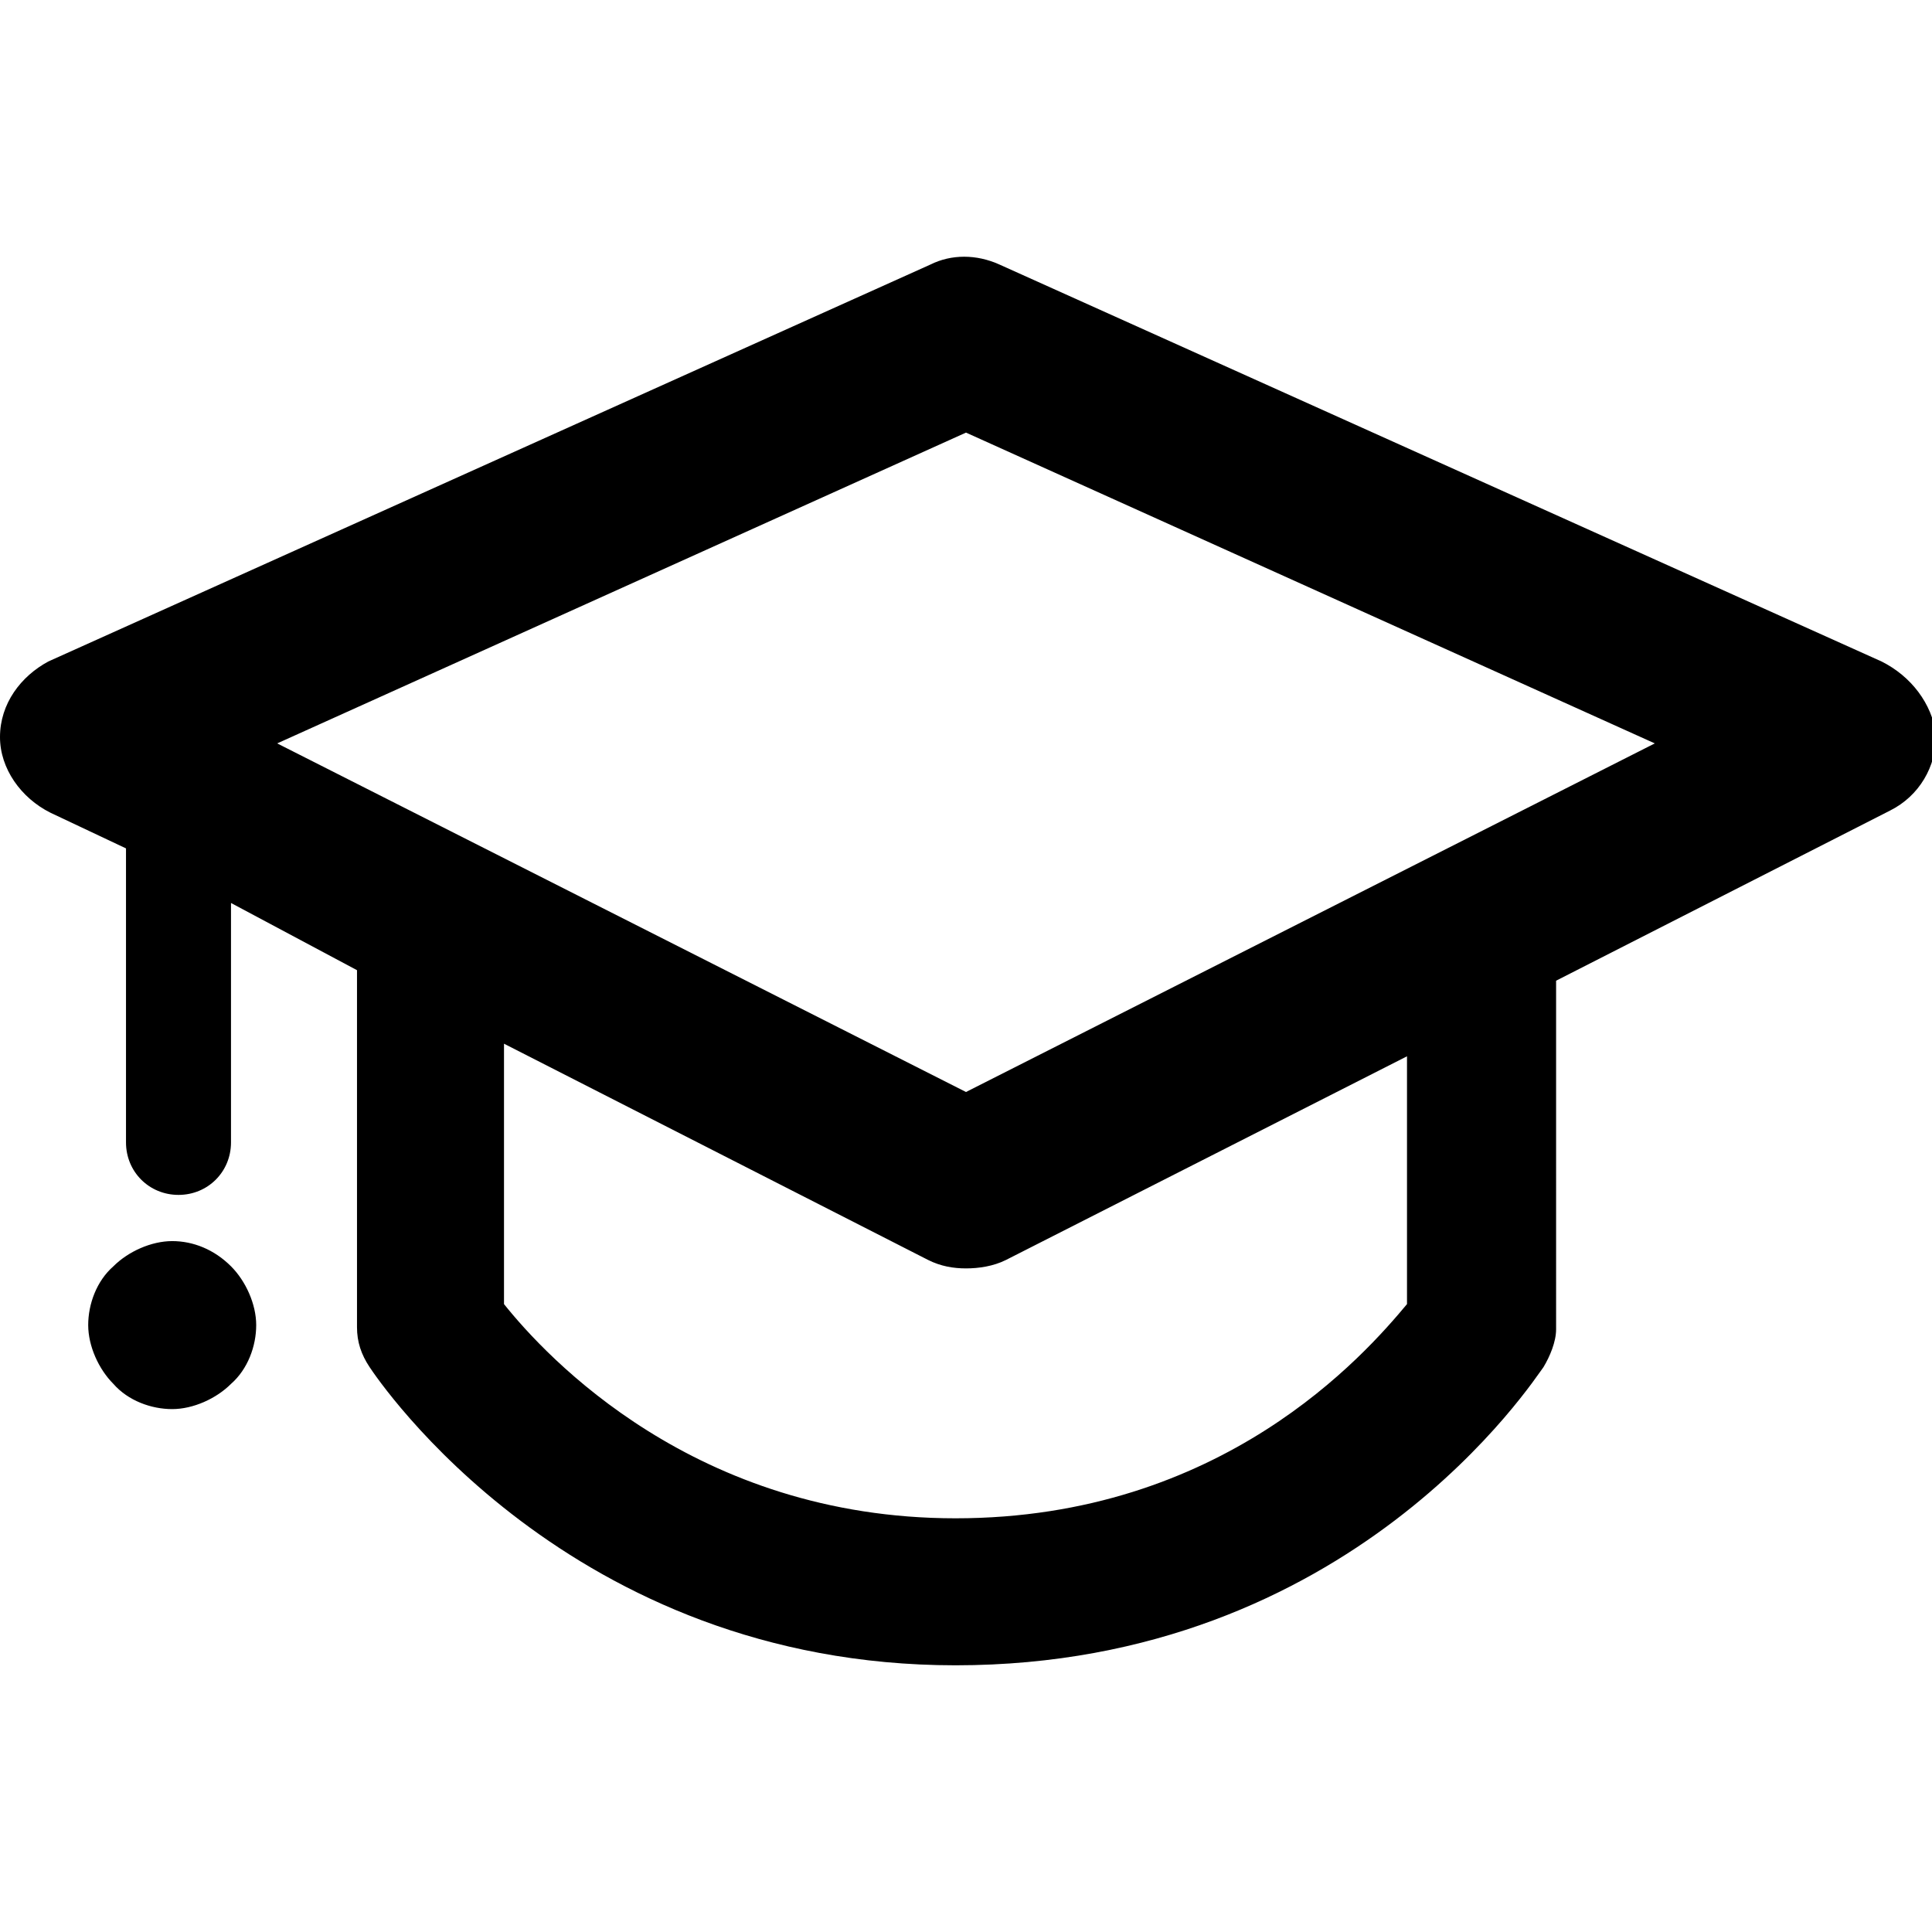
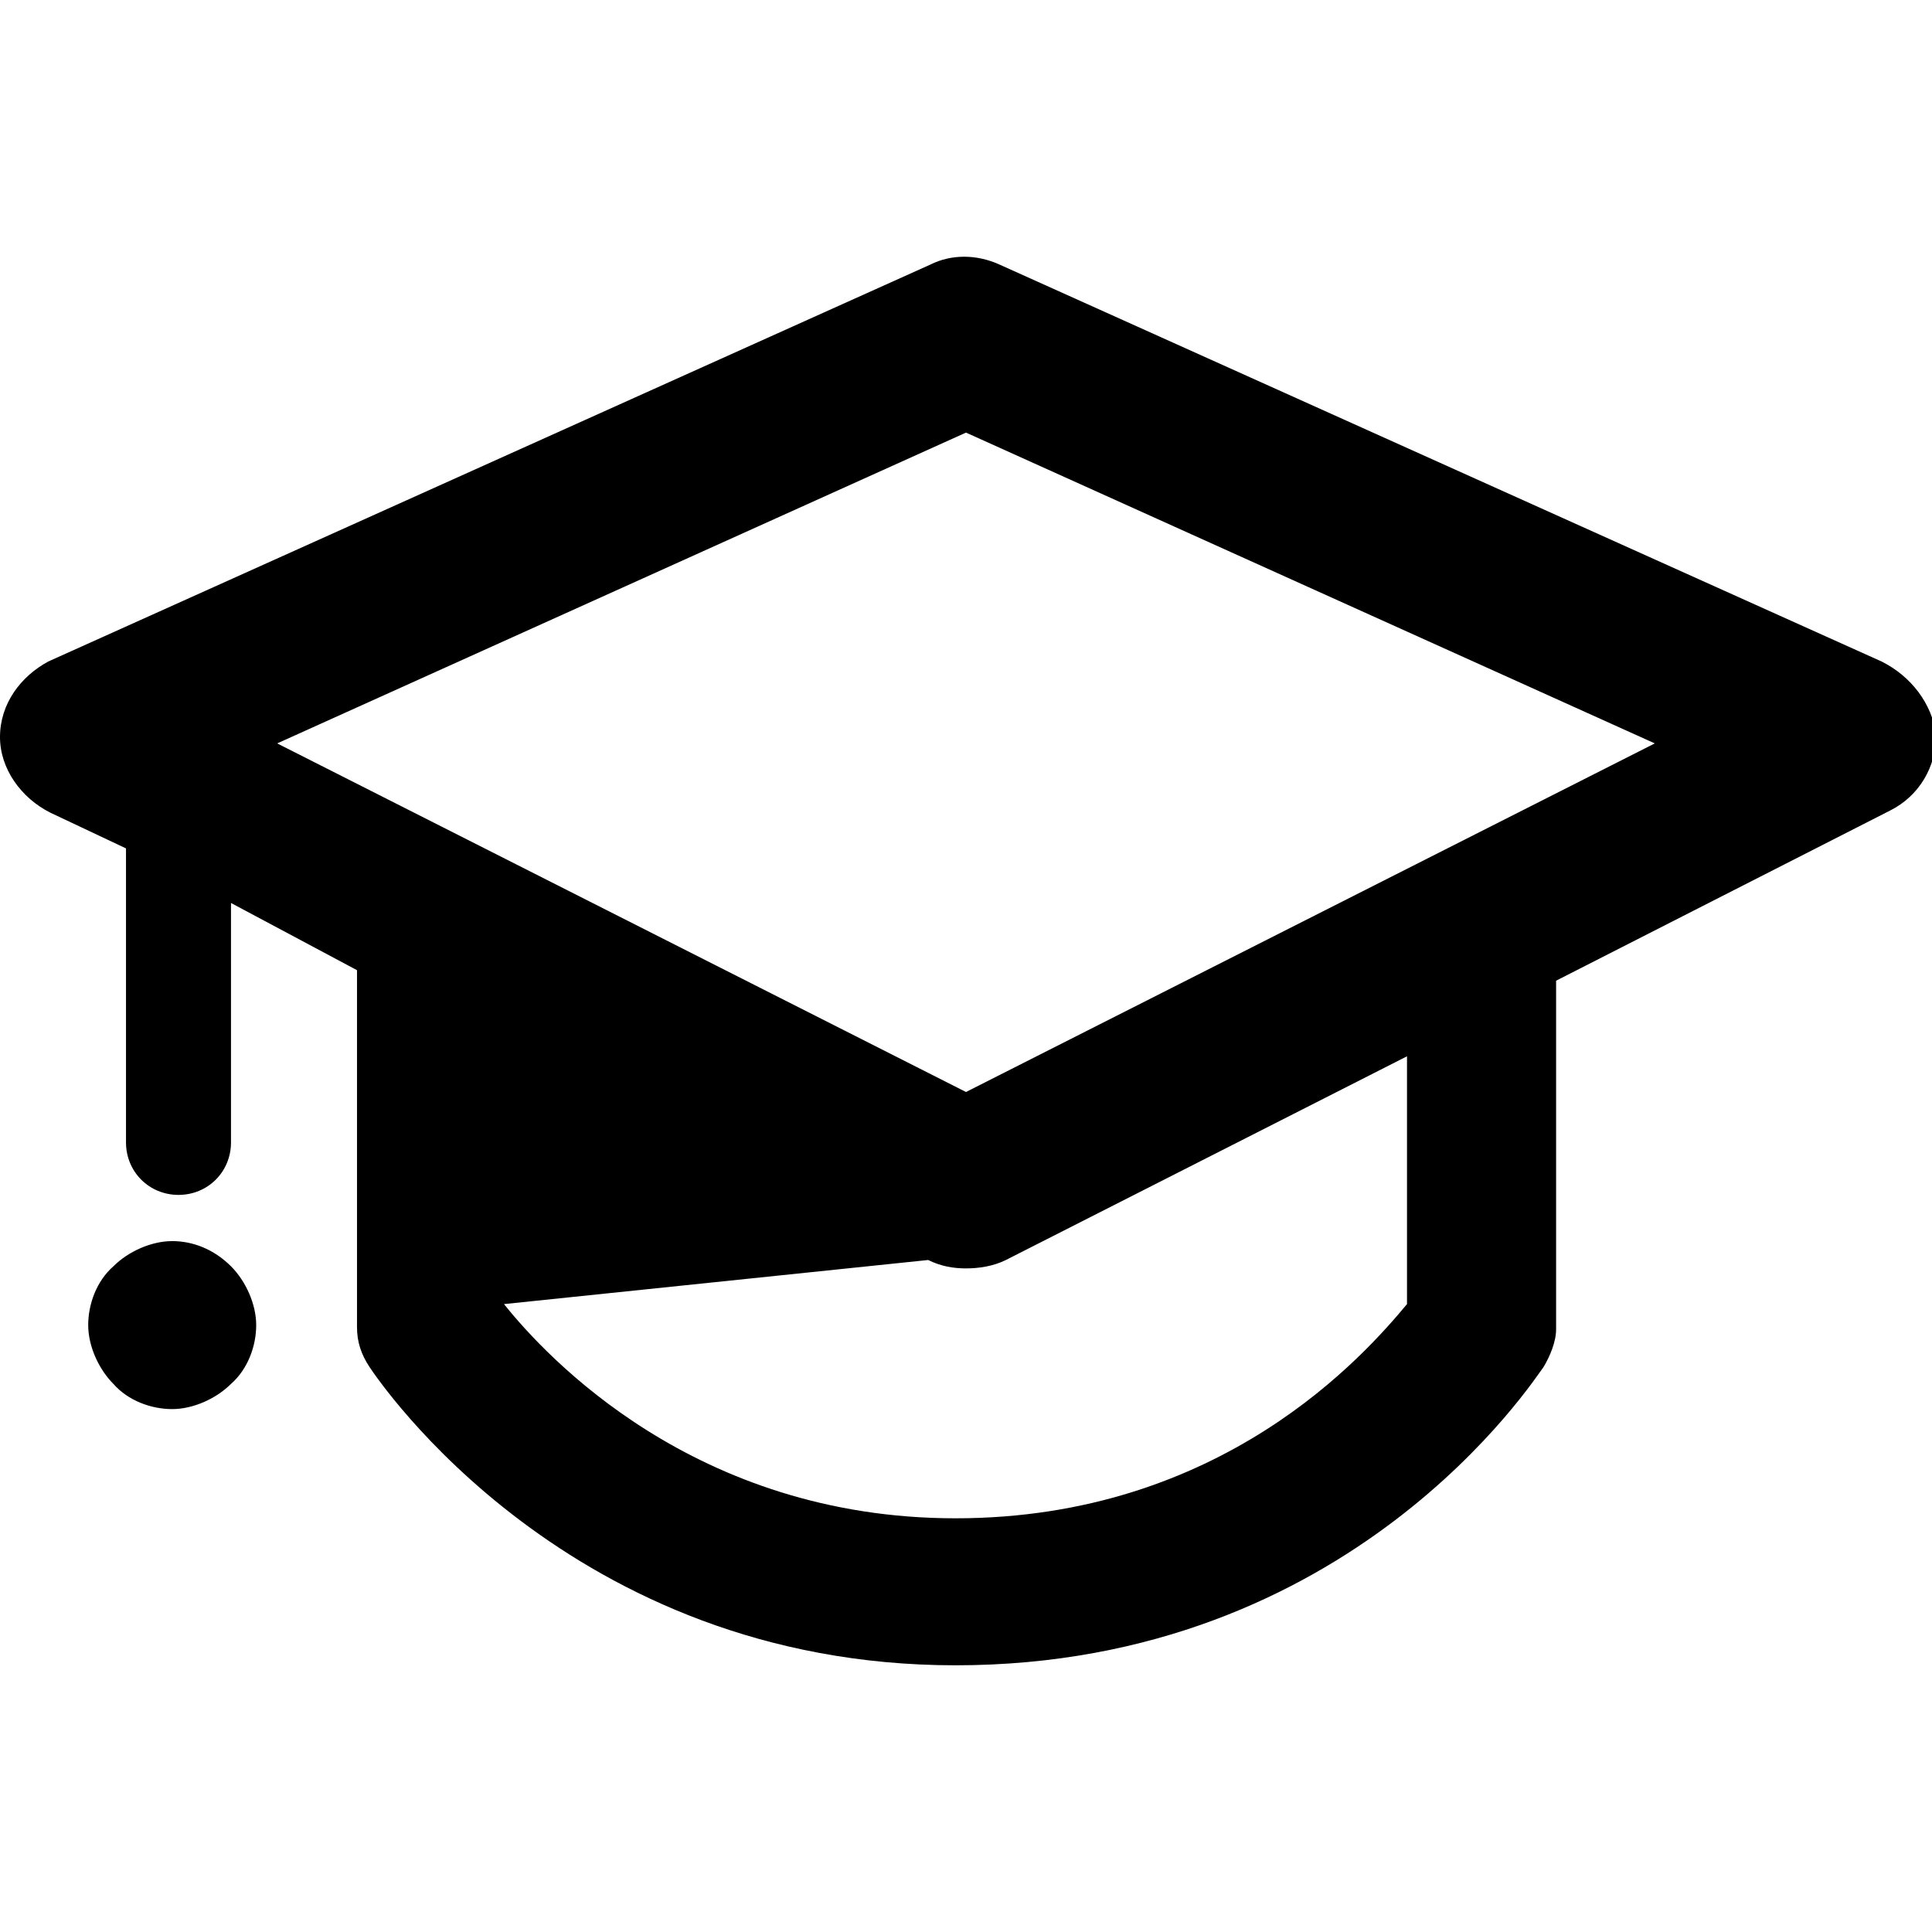
<svg xmlns="http://www.w3.org/2000/svg" viewBox="0 0 92 92">
-   <path d="M89.6 31.5l-42-18.9c-1.1-.5-2.3-.5-3.3 0l-42 18.9c-1.3.7-2.3 2-2.3 3.6 0 1.5 1 2.9 2.4 3.6L6 40.4v14c0 1.4 1.1 2.5 2.5 2.5s2.5-1.1 2.5-2.5V43l6 3.2v17c0 .7.2 1.3.6 1.9.4.6 9.5 14.2 27.9 14.2 18.9 0 27.6-13.7 28-14.2.3-.5.6-1.2.6-1.8V46.7L90 38.6c1.4-.7 2.2-2.1 2.2-3.6-.2-1.5-1.2-2.8-2.6-3.5zM67 62.1c-2 2.4-8.8 10.2-21.5 10.2-12.4 0-19.5-7.7-21.5-10.2V49.7L44.2 60c.6.3 1.2.4 1.8.4s1.3-.1 1.9-.4L67 50.3v11.8zM46 52L13.2 35.4 46 20.6l32.8 14.8L46 52zm-35 8.3c.7.7 1.2 1.8 1.2 2.8 0 1-.4 2.1-1.2 2.8-.7.7-1.8 1.2-2.8 1.2s-2.1-.4-2.8-1.2c-.7-.7-1.2-1.8-1.2-2.8 0-1 .4-2.1 1.2-2.8.7-.7 1.8-1.2 2.8-1.2s2 .4 2.8 1.2z" />
+   <path d="M89.6 31.5l-42-18.9c-1.1-.5-2.3-.5-3.3 0l-42 18.9c-1.3.7-2.3 2-2.3 3.6 0 1.5 1 2.9 2.4 3.6L6 40.4v14c0 1.4 1.1 2.5 2.5 2.5s2.5-1.1 2.5-2.5V43l6 3.2v17c0 .7.2 1.3.6 1.9.4.6 9.5 14.2 27.9 14.2 18.9 0 27.6-13.7 28-14.2.3-.5.6-1.2.6-1.8V46.7L90 38.6c1.4-.7 2.2-2.1 2.2-3.6-.2-1.5-1.2-2.8-2.6-3.5zM67 62.1c-2 2.4-8.8 10.2-21.5 10.2-12.4 0-19.5-7.7-21.5-10.2L44.2 60c.6.3 1.2.4 1.8.4s1.3-.1 1.9-.4L67 50.3v11.8zM46 52L13.2 35.4 46 20.6l32.8 14.8L46 52zm-35 8.3c.7.7 1.2 1.8 1.2 2.8 0 1-.4 2.1-1.2 2.8-.7.7-1.8 1.2-2.8 1.2s-2.1-.4-2.8-1.2c-.7-.7-1.2-1.8-1.2-2.8 0-1 .4-2.1 1.2-2.8.7-.7 1.8-1.2 2.8-1.2s2 .4 2.8 1.2z" />
</svg>